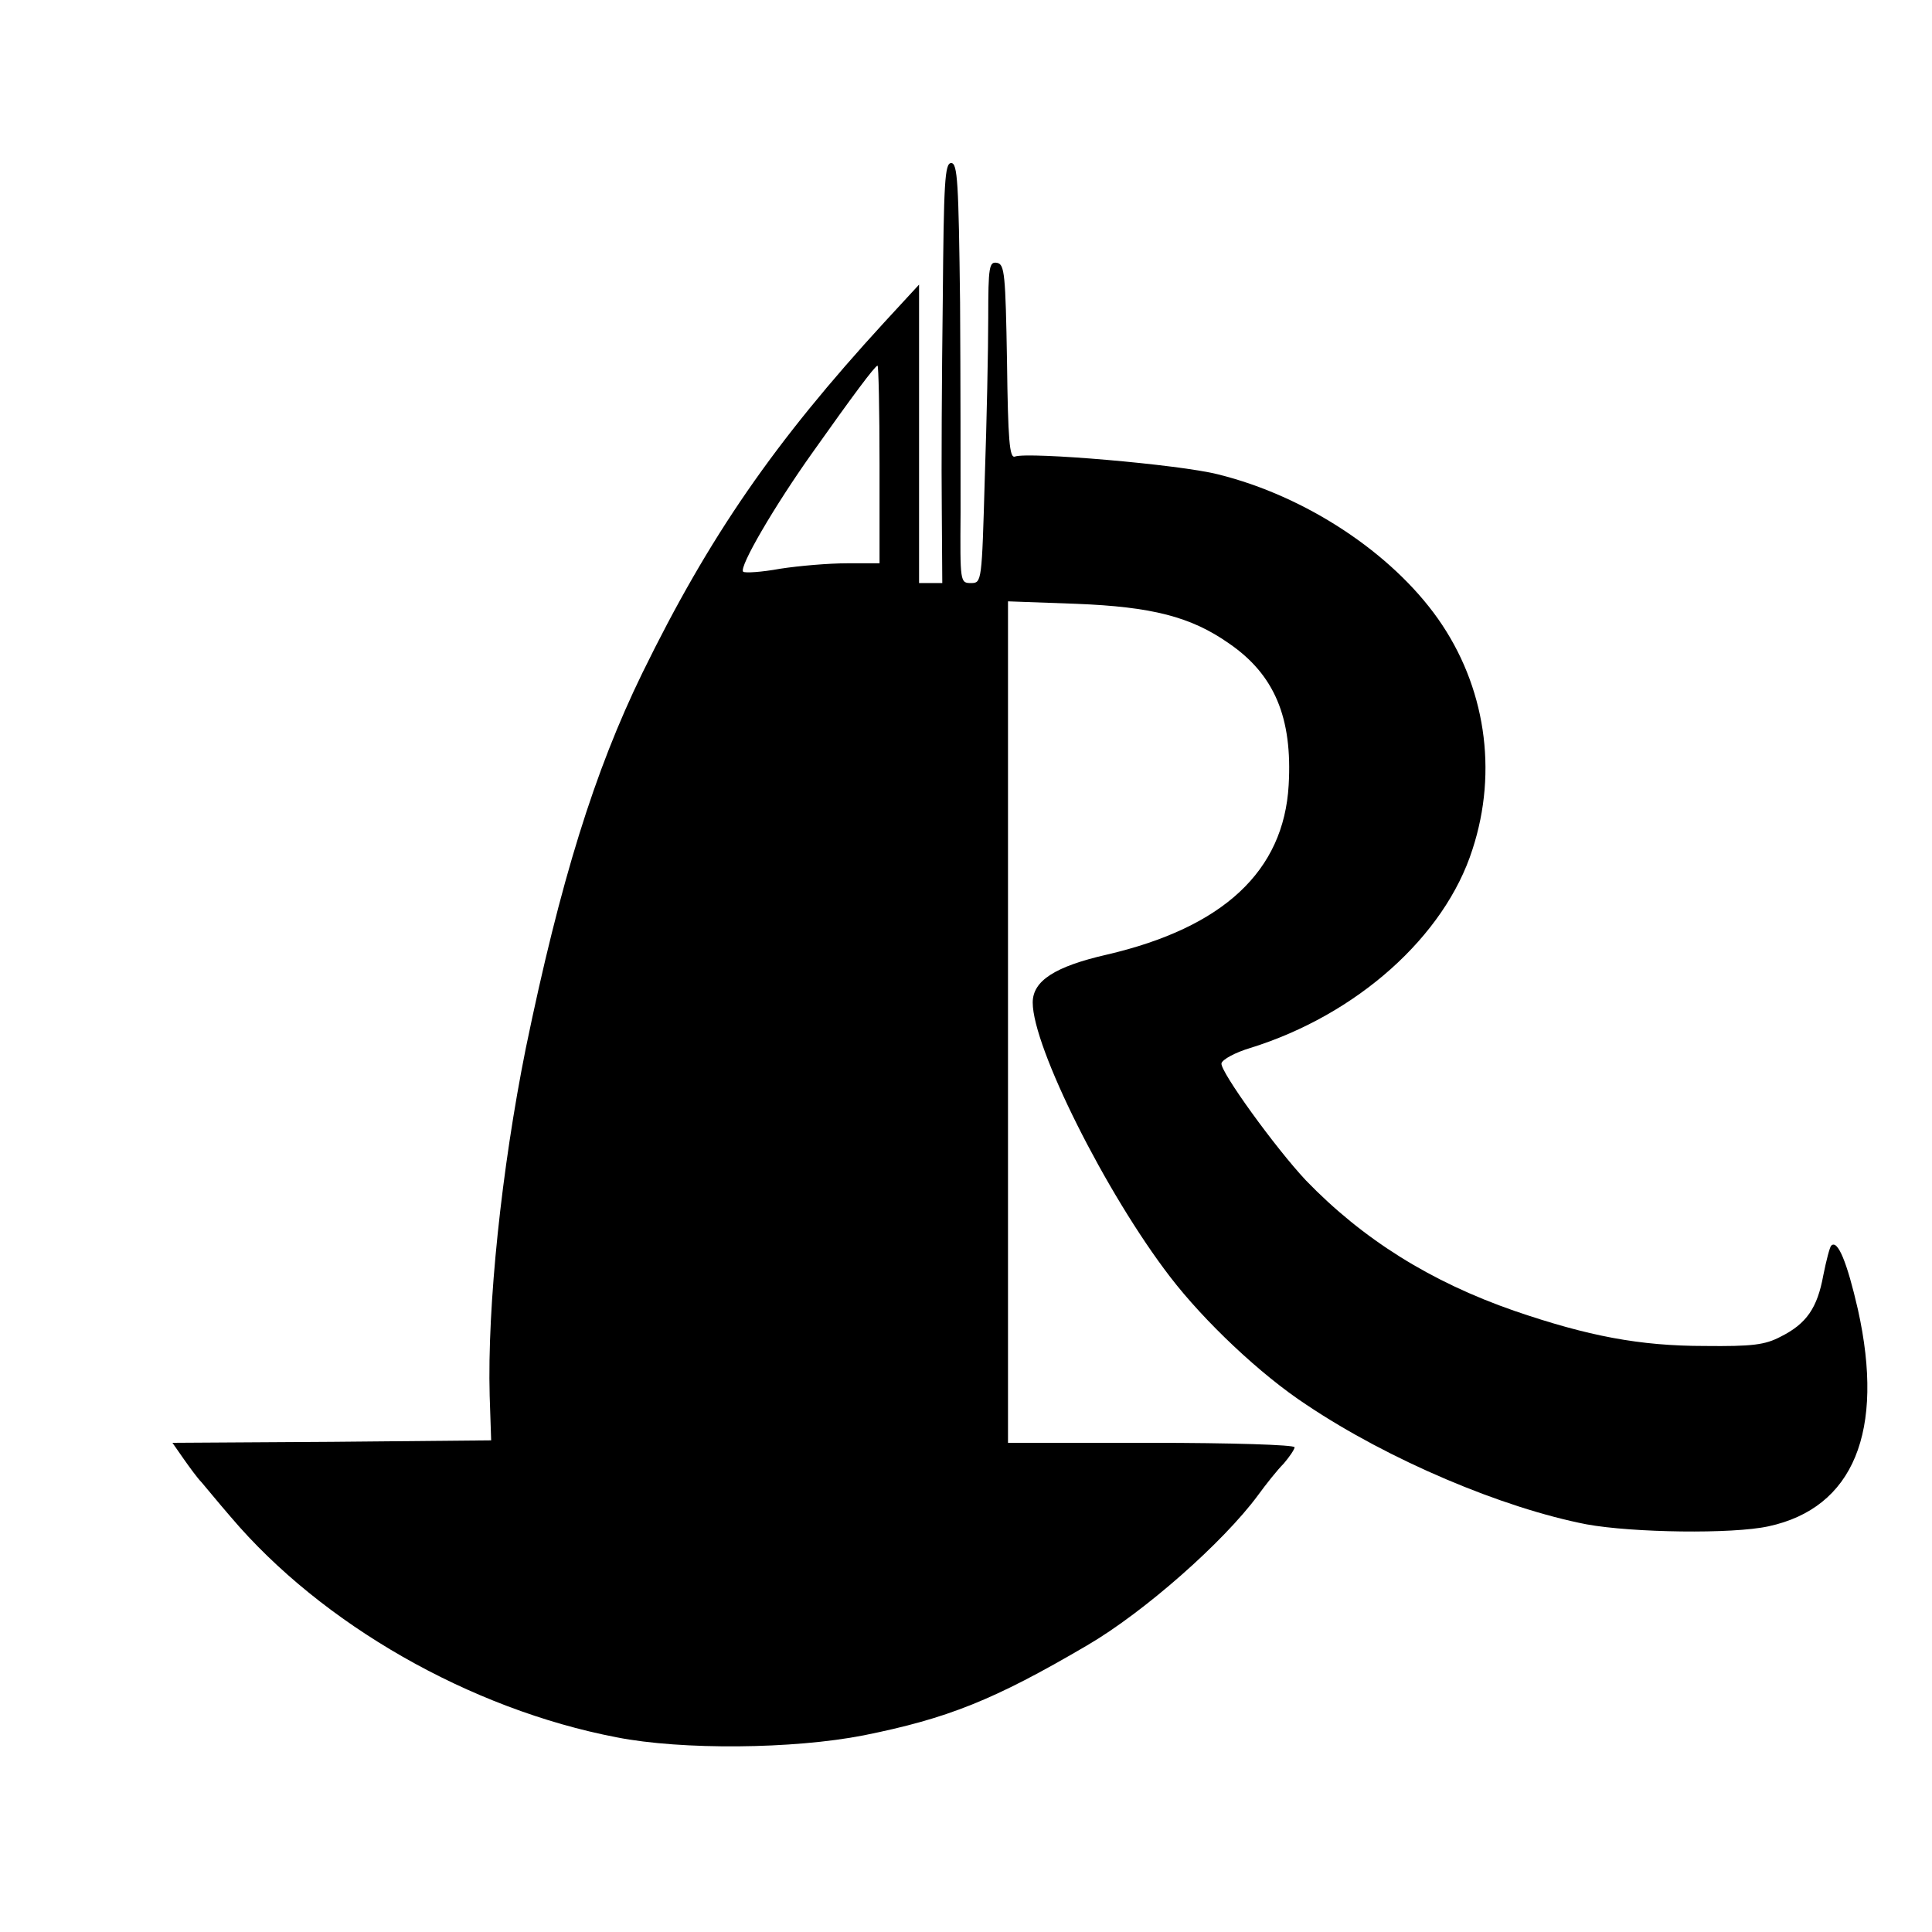
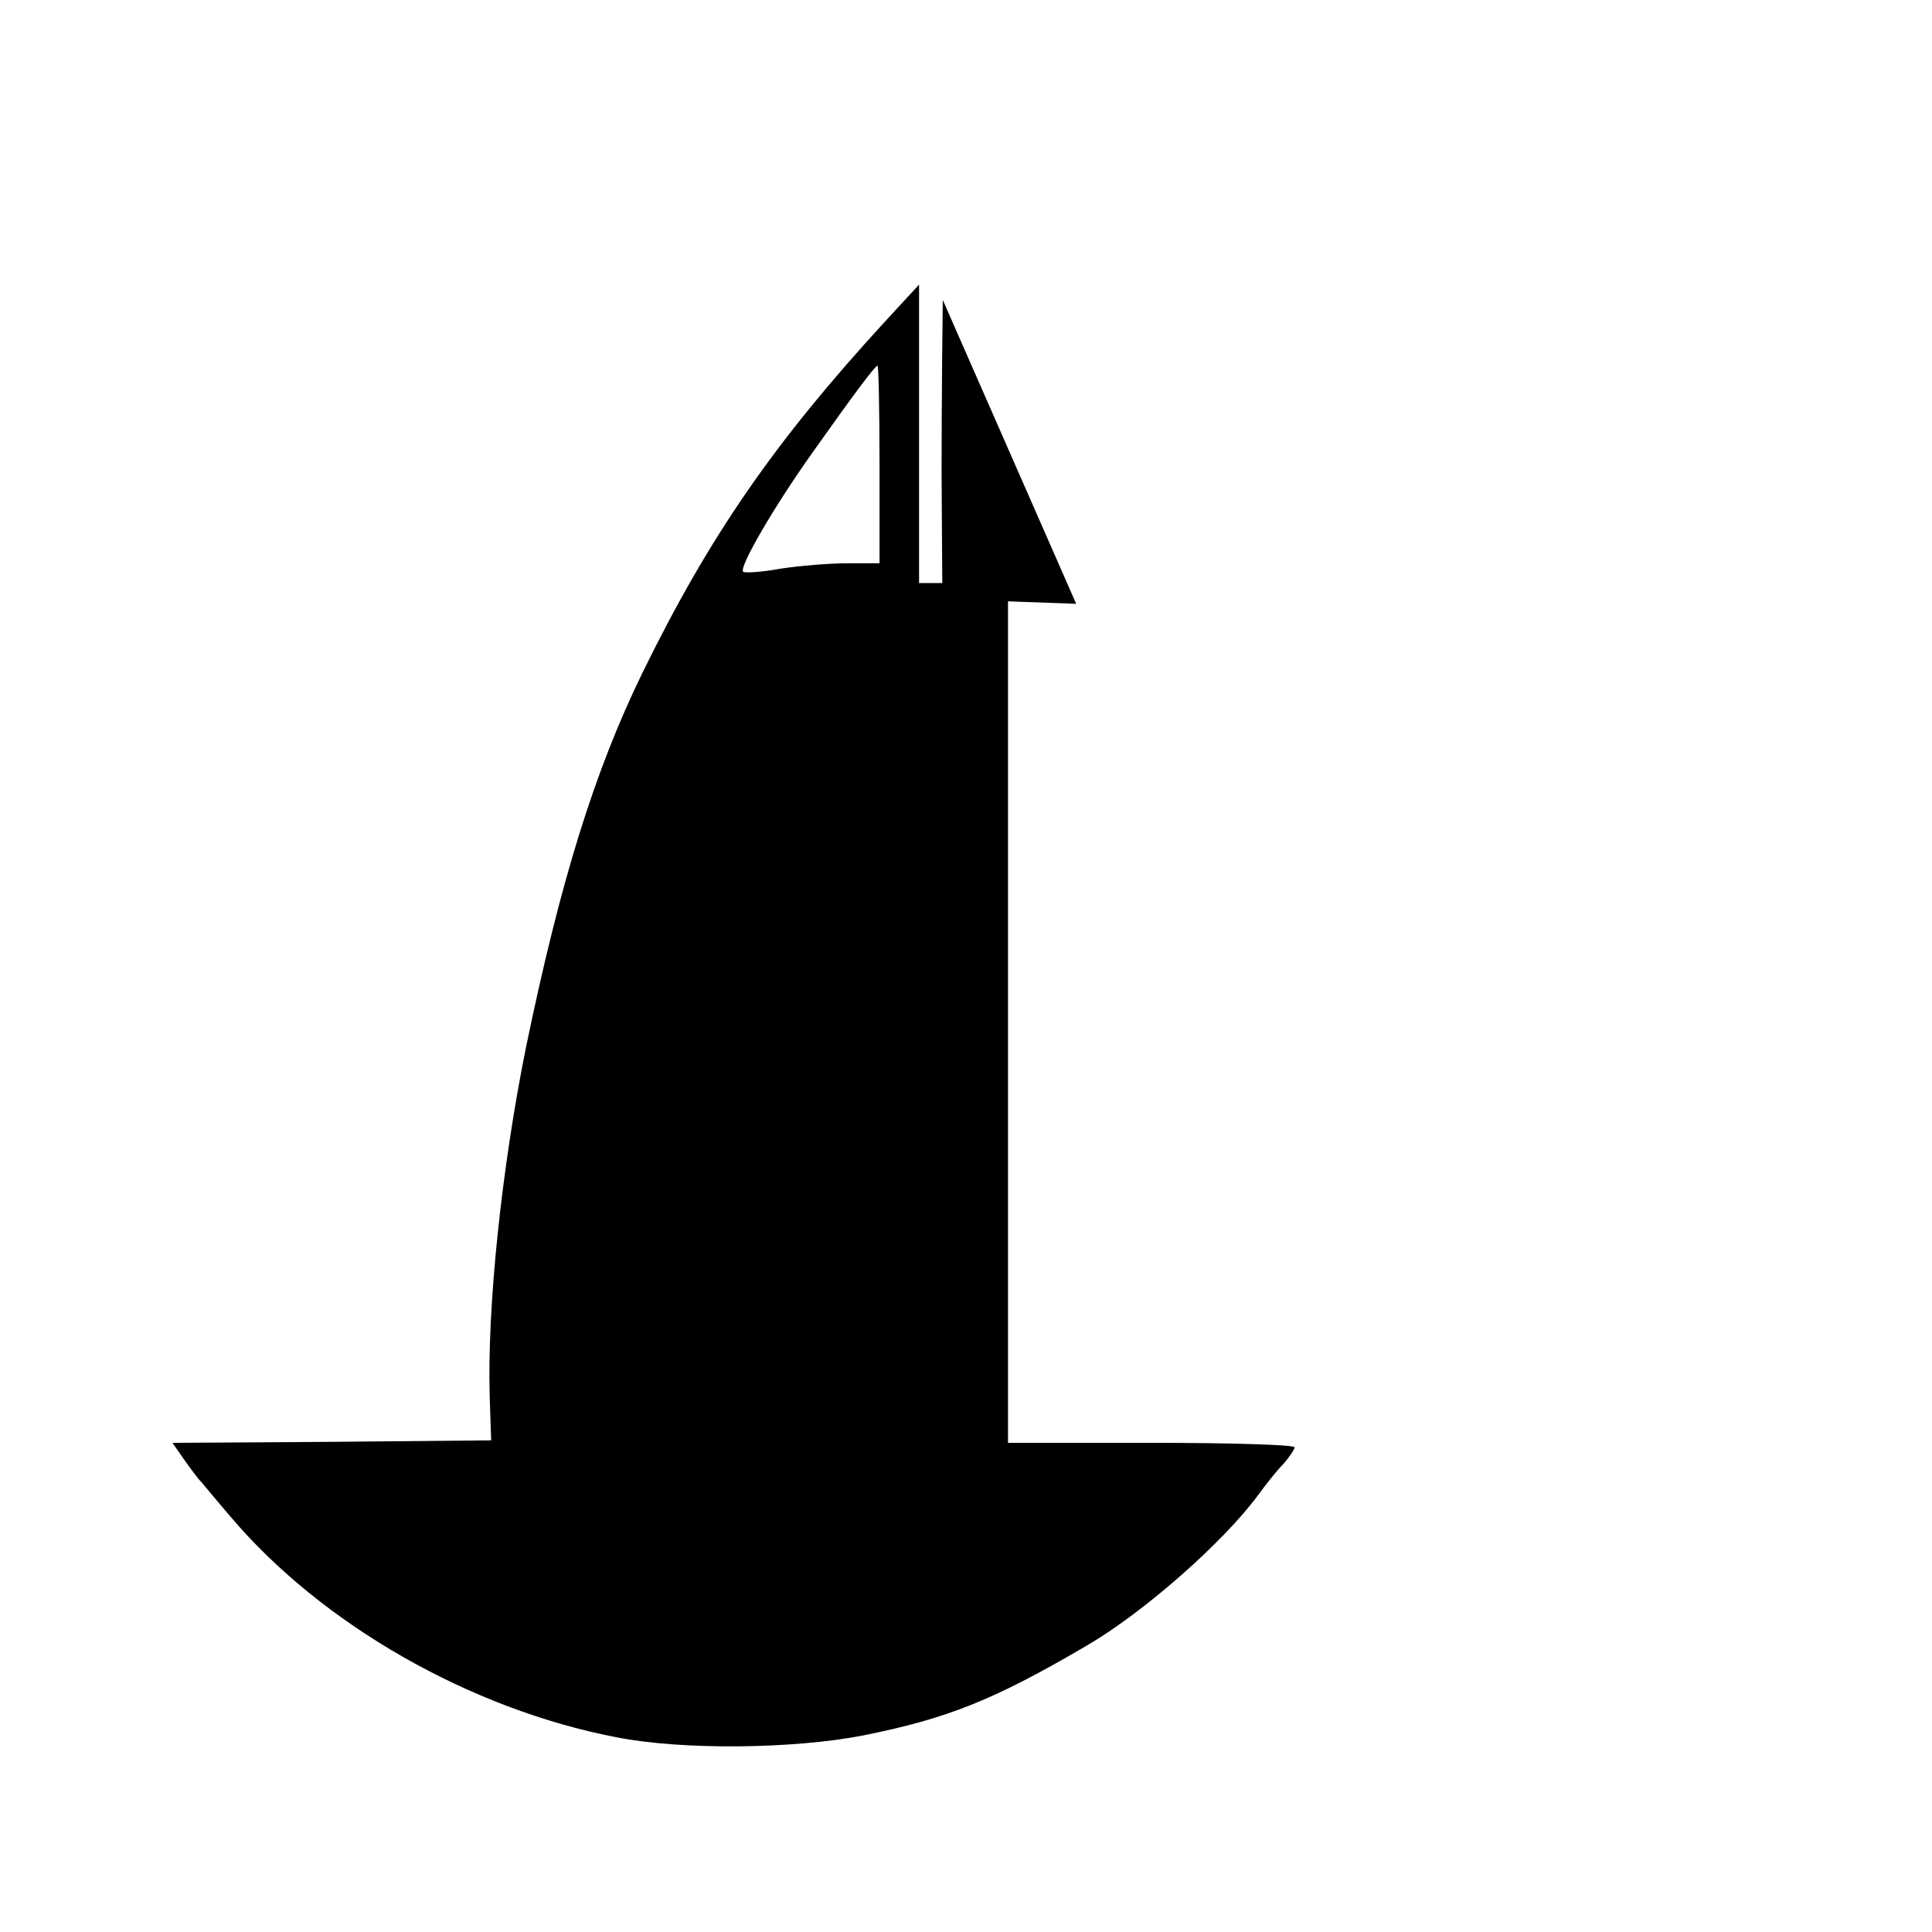
<svg xmlns="http://www.w3.org/2000/svg" version="1.0" width="391pt" height="391pt" viewBox="0 0 391 391" preserveAspectRatio="xMidYMid meet">
  <g transform="translate(0,391) scale(0.1,-0.1)" fill="#000000" stroke="none">
-     <path d="M1908 3303 c-2 -153 -3 -344 -2 -425 l1 -148 -23 0 -24 0 0 302 0 302 -71 -77 c-221 -241 -353 -431 -489 -709 -97 -199 -166 -421 -236 -760 -49 -244 -78 -521 -73 -703 l3 -90 -322 -3 -323 -2 23 -33 c12 -17 28 -39 36 -47 7 -8 33 -40 59 -70 184 -217 484 -389 781 -446 132 -26 357 -24 500 4 169 34 263 71 452 182 115 67 276 209 346 304 16 22 39 51 52 64 12 14 22 29 22 33 0 5 -130 9 -290 9 l-290 0 0 851 0 852 138 -5 c153 -6 232 -26 309 -80 92 -63 129 -150 121 -287 -10 -174 -132 -288 -368 -343 -105 -24 -150 -53 -150 -97 0 -90 148 -386 278 -555 69 -90 183 -198 276 -259 167 -112 397 -209 567 -242 93 -17 295 -20 368 -4 172 37 236 192 181 439 -22 96 -41 142 -54 129 -3 -3 -10 -30 -16 -60 -12 -66 -34 -98 -86 -124 -32 -17 -58 -20 -154 -19 -132 0 -236 20 -385 71 -170 59 -307 145 -422 264 -62 66 -174 221 -171 237 2 8 28 22 58 31 216 67 394 226 450 402 52 159 26 331 -70 467 -94 133 -267 248 -445 292 -78 20 -384 46 -411 36 -11 -4 -14 34 -16 192 -3 178 -5 197 -20 200 -16 3 -18 -7 -18 -111 0 -62 -3 -209 -7 -325 -6 -210 -6 -212 -28 -212 -22 0 -22 2 -21 143 0 78 0 269 -1 425 -3 243 -5 282 -18 282 -13 0 -15 -39 -17 -277z m-128 -333 l0 -200 -66 0 c-36 0 -96 -5 -135 -11 -38 -7 -72 -9 -75 -6 -9 9 64 134 141 242 80 113 126 175 131 175 2 0 4 -90 4 -200z" />
+     <path d="M1908 3303 c-2 -153 -3 -344 -2 -425 l1 -148 -23 0 -24 0 0 302 0 302 -71 -77 c-221 -241 -353 -431 -489 -709 -97 -199 -166 -421 -236 -760 -49 -244 -78 -521 -73 -703 l3 -90 -322 -3 -323 -2 23 -33 c12 -17 28 -39 36 -47 7 -8 33 -40 59 -70 184 -217 484 -389 781 -446 132 -26 357 -24 500 4 169 34 263 71 452 182 115 67 276 209 346 304 16 22 39 51 52 64 12 14 22 29 22 33 0 5 -130 9 -290 9 l-290 0 0 851 0 852 138 -5 z m-128 -333 l0 -200 -66 0 c-36 0 -96 -5 -135 -11 -38 -7 -72 -9 -75 -6 -9 9 64 134 141 242 80 113 126 175 131 175 2 0 4 -90 4 -200z" />
  </g>
</svg>